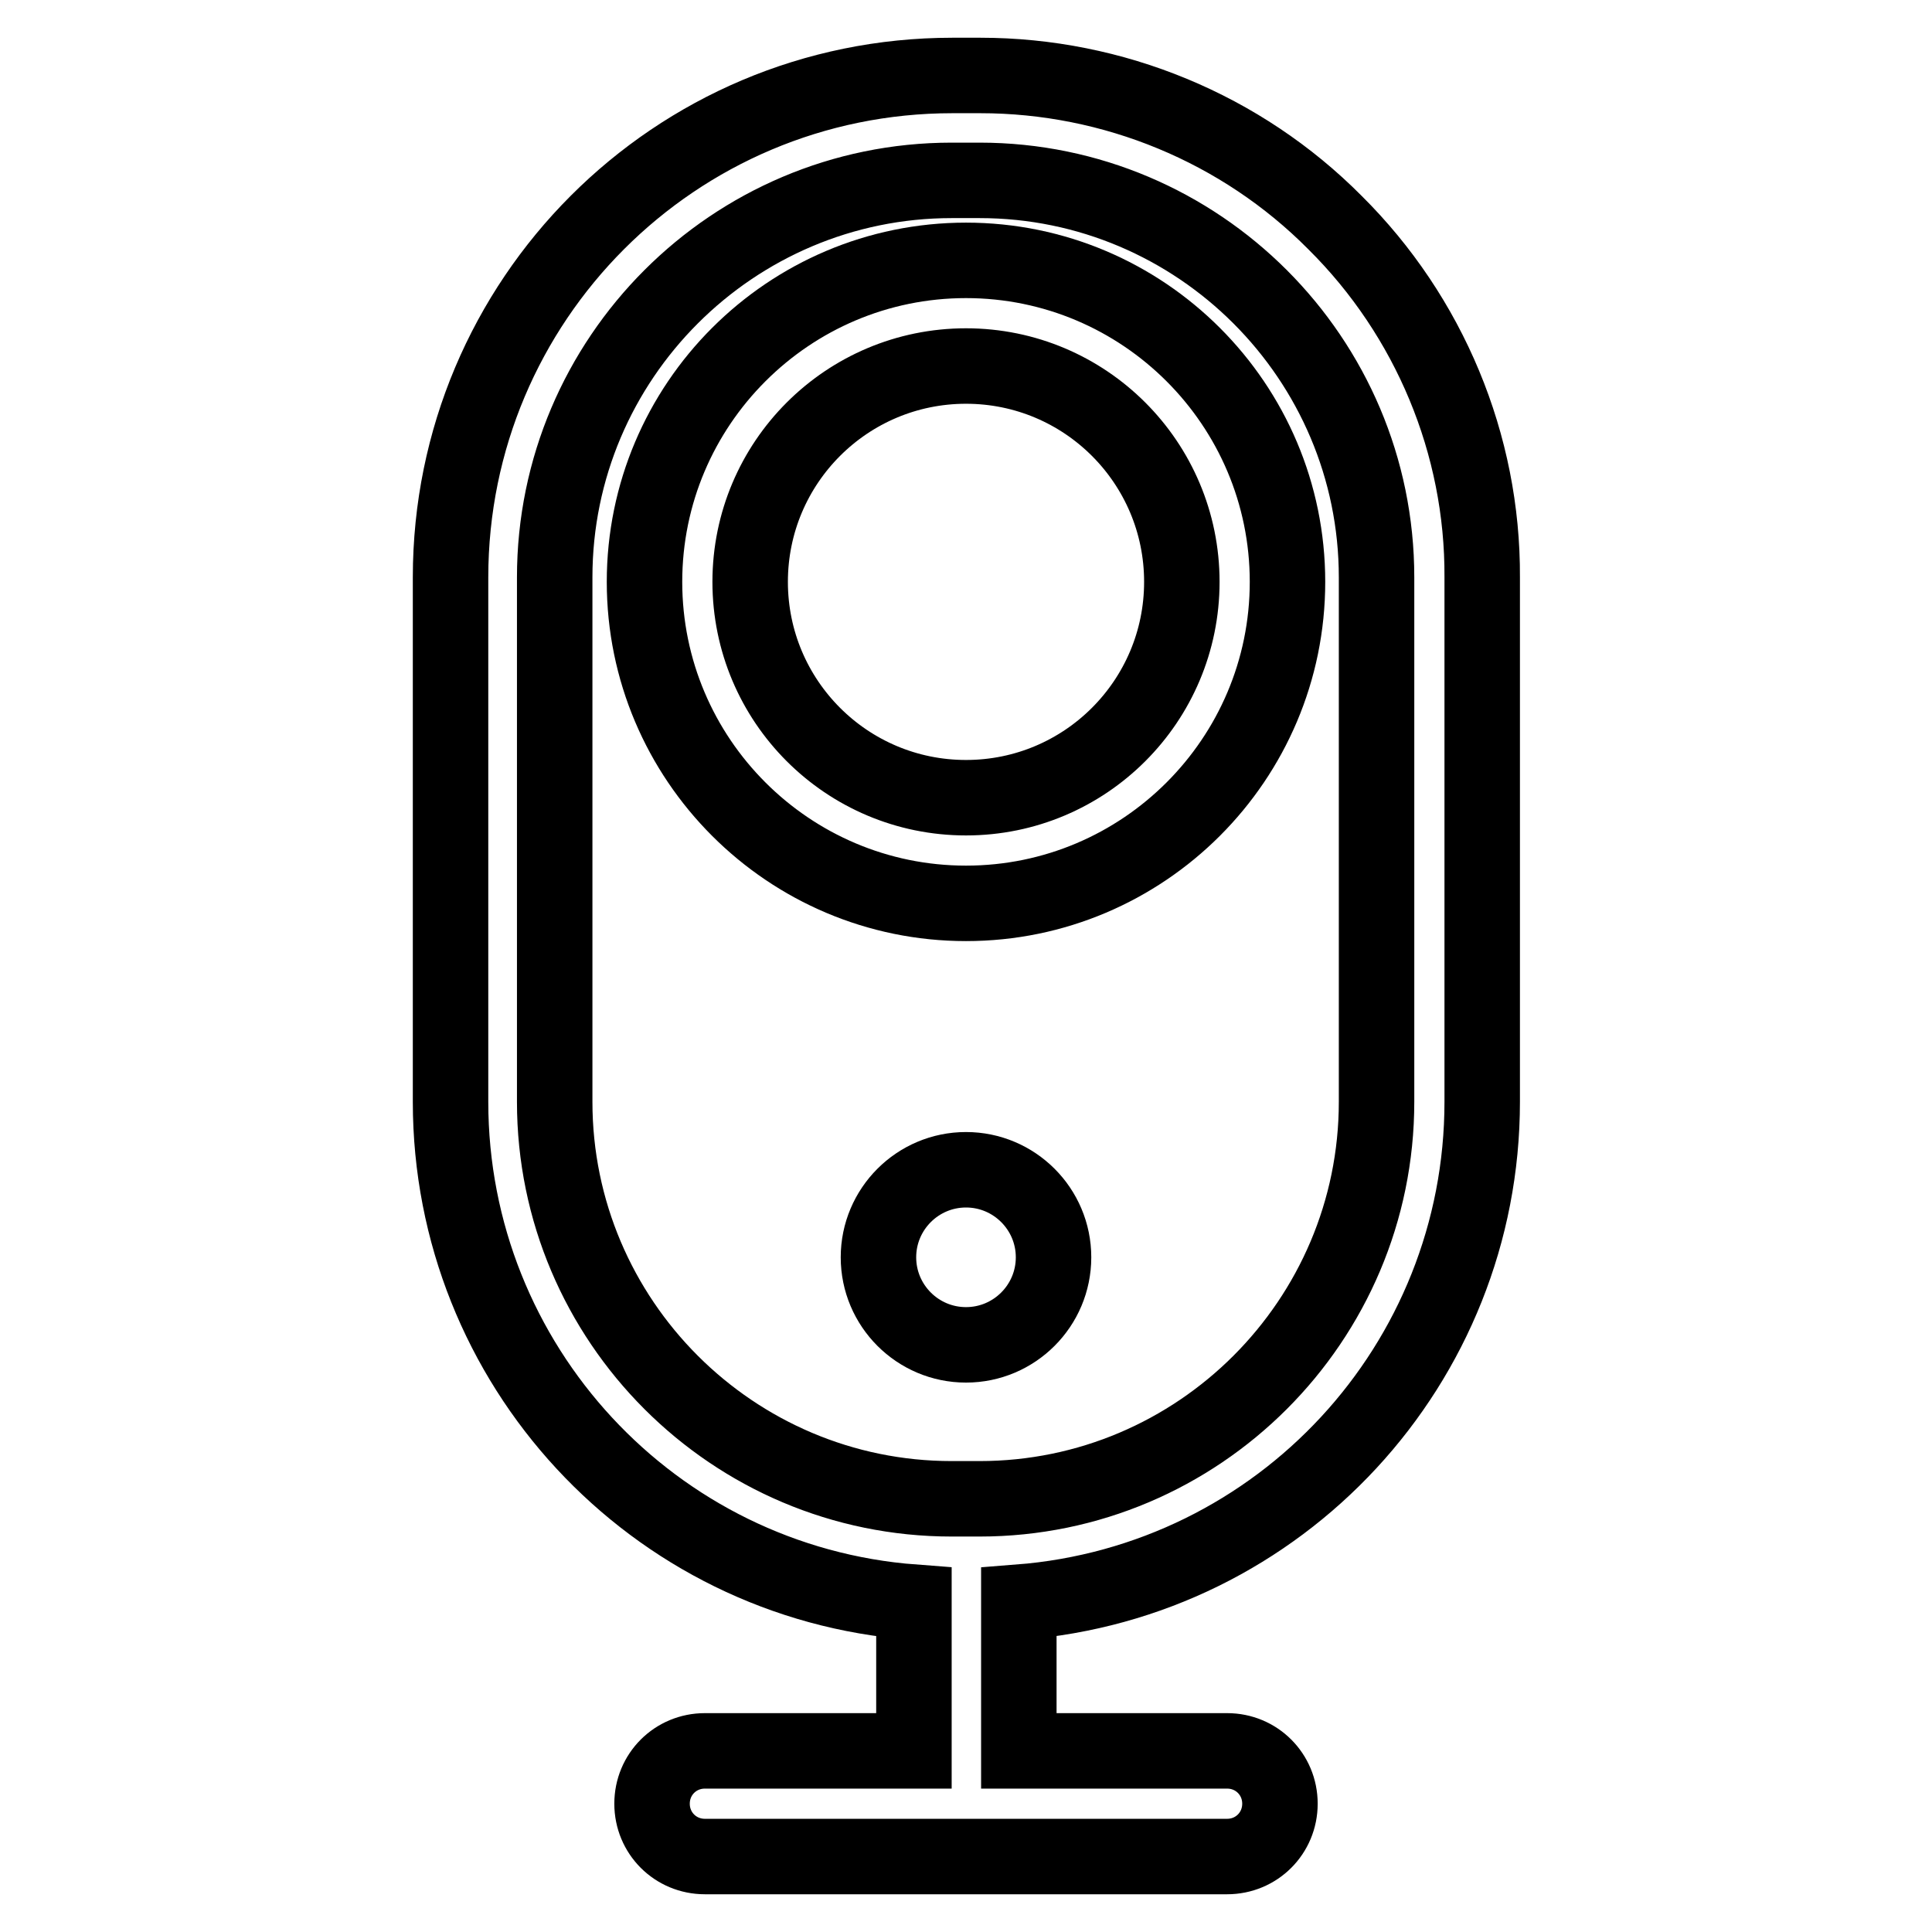
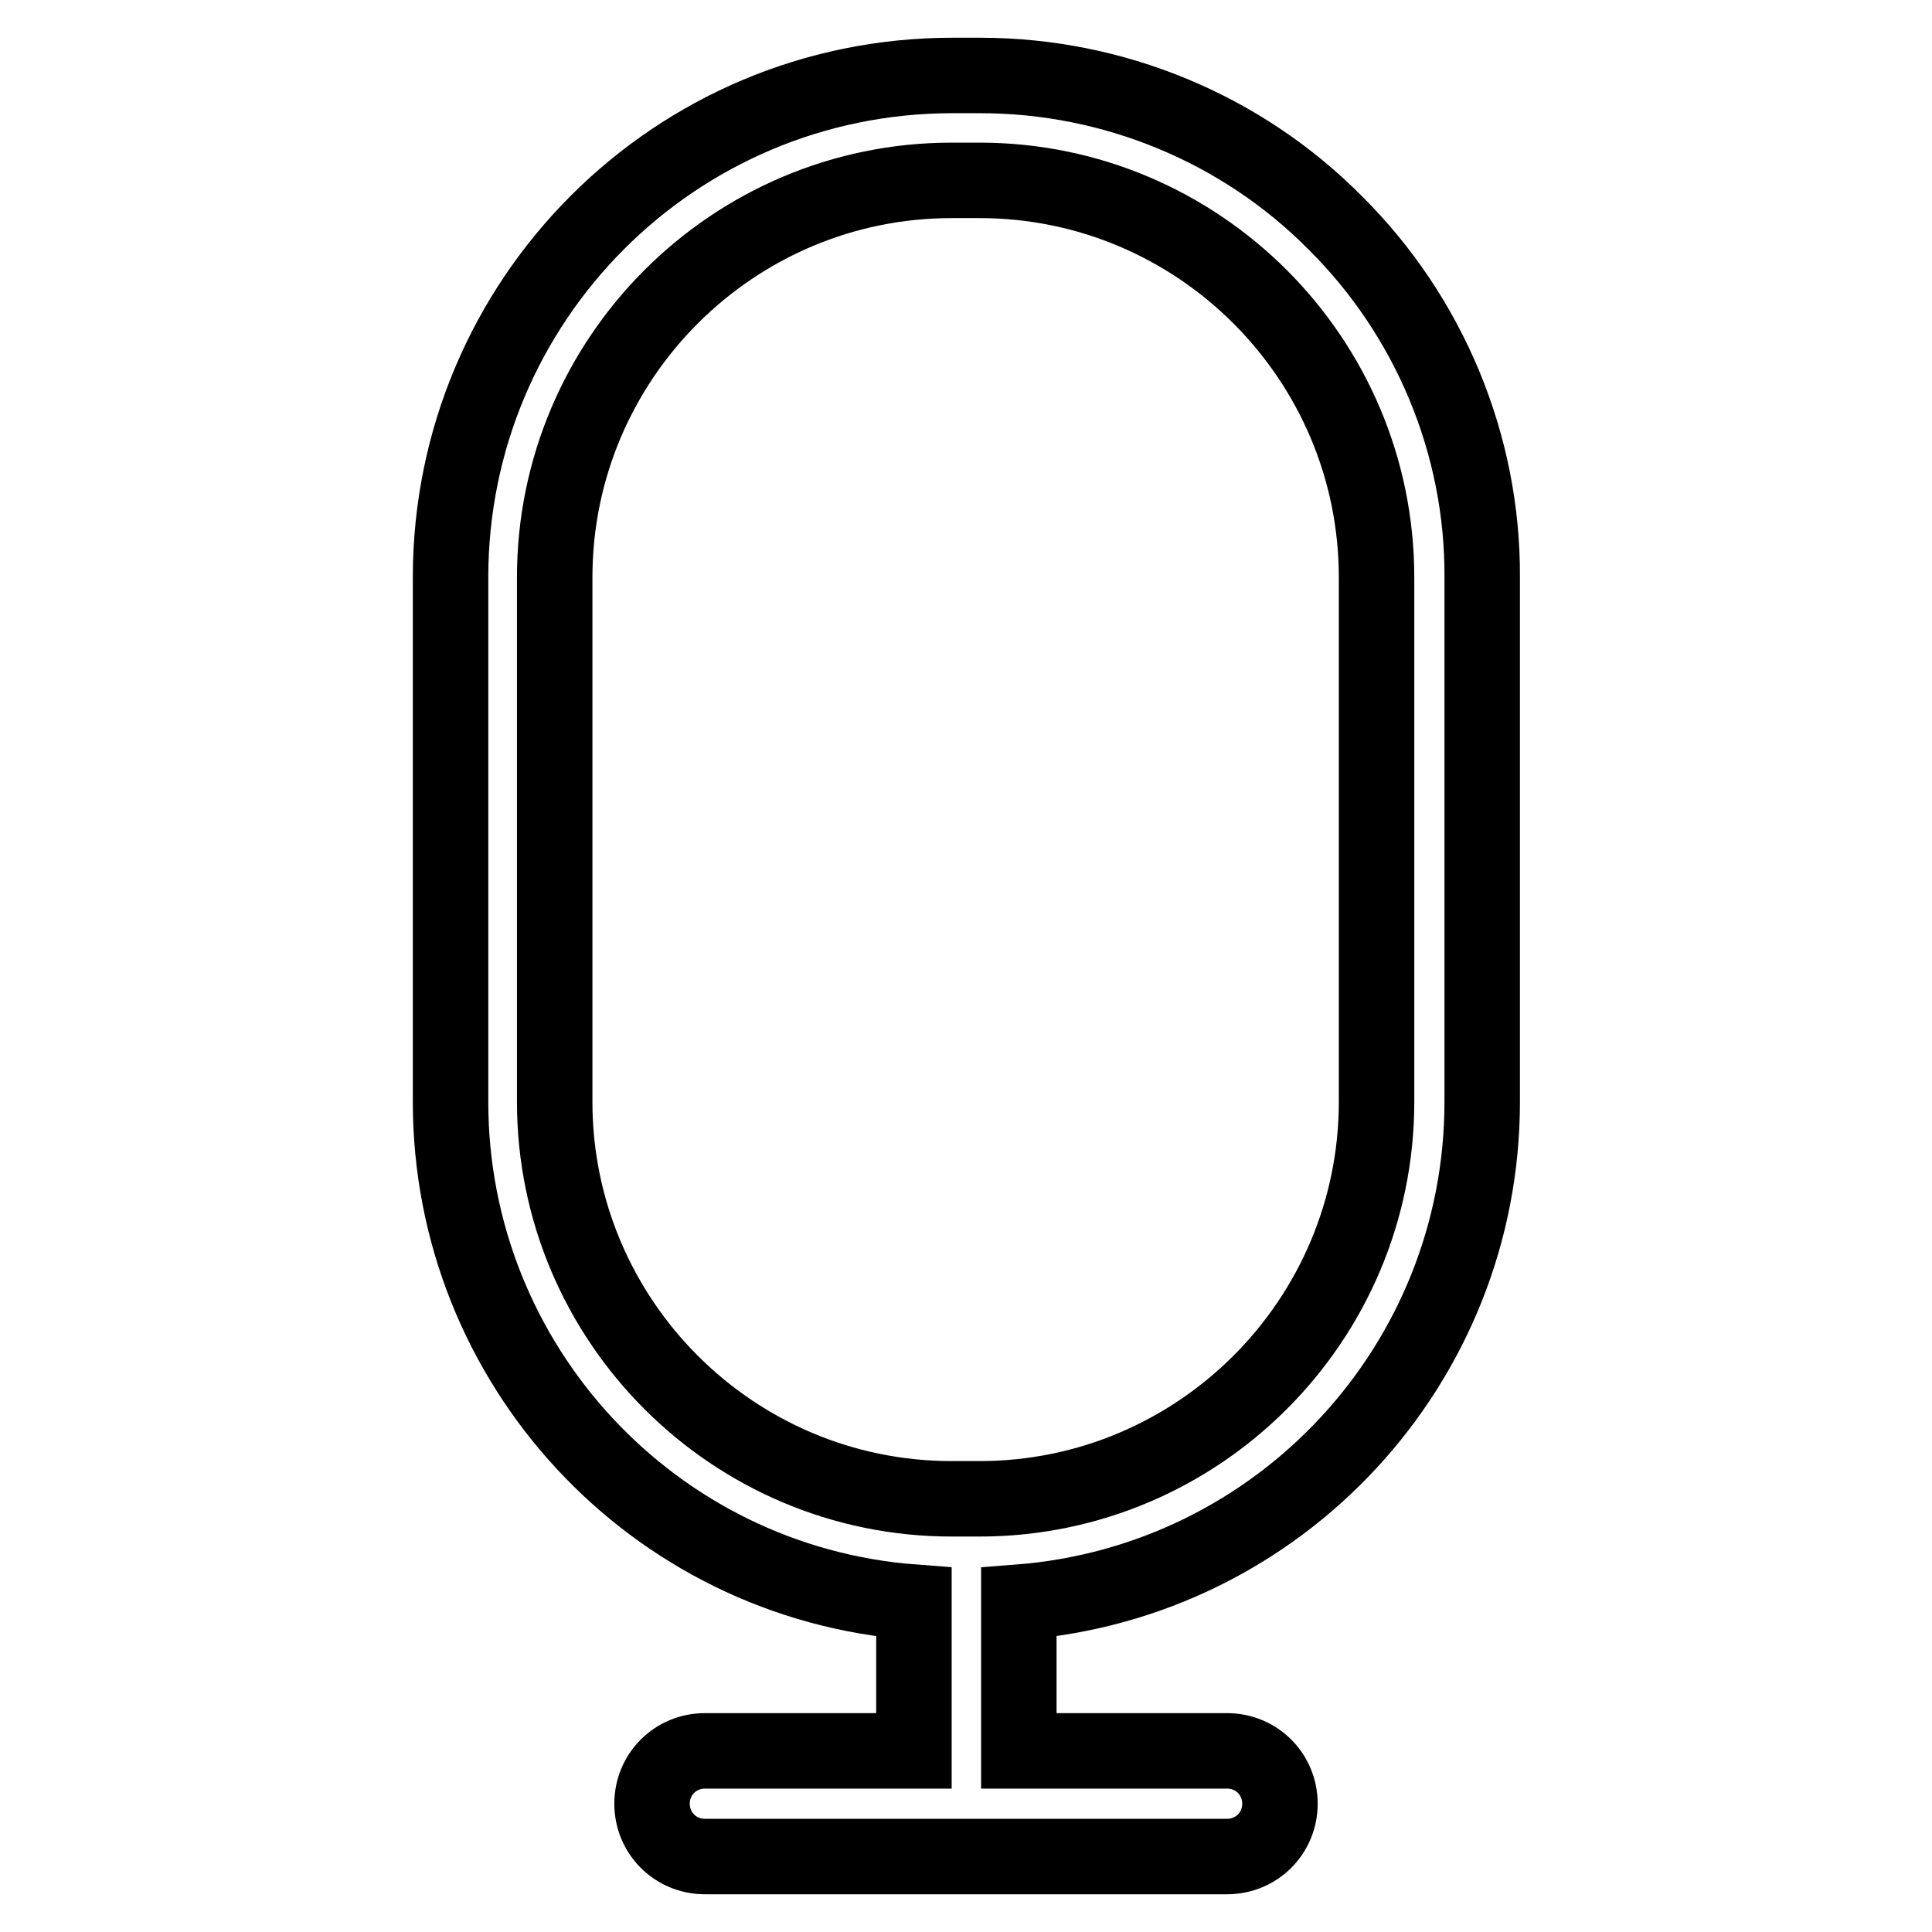
<svg xmlns="http://www.w3.org/2000/svg" version="1.1" x="0px" y="0px" viewBox="0 0 256 256" enable-background="new 0 0 256 256" xml:space="preserve">
  <g>
    <path stroke-width="10" fill-opacity="0" stroke="#000000" d="M176.9,29.5C164.5,17,147.5,10,129.9,10h-3.7c-36.8,0-66.5,29.8-66.5,66.5V146c0,34.8,26.8,63.7,61.4,66.3 V232H93.4c-3.9,0-7,3.1-7,7c0,3.9,3.1,7,7,7h69.2c3.9,0,7-3.1,7-7c0-3.9-3.1-7-7-7H135v-19.7c34.7-2.7,61.4-31.6,61.4-66.3V76.5 C196.5,58.9,189.4,41.9,176.9,29.5z M182.4,146c0,29-23.6,52.6-52.6,52.6h-3.7c-29,0-52.6-23.6-52.6-52.6V76.5 c0-29,23.6-52.6,52.6-52.6h3.7c29,0,52.6,23.6,52.6,52.6L182.4,146z" />
-     <path stroke-width="10" fill-opacity="0" stroke="#000000" d="M128,34.5c-23.5,0-42.6,19.1-42.6,42.6s19.1,42.6,42.6,42.6c23.5,0,42.6-19.1,42.6-42.6 S151.5,34.5,128,34.5z M128,105.7c-15.8,0-28.6-12.8-28.6-28.6c0-15.8,12.8-28.6,28.6-28.6c15.8,0,28.6,12.8,28.6,28.6l0,0 C156.6,92.9,143.8,105.7,128,105.7z" />
-     <path stroke-width="10" fill-opacity="0" stroke="#000000" d="M116.4,166.6c0,6.4,5.2,11.6,11.6,11.6c6.4,0,11.6-5.2,11.6-11.6l0,0c0-6.4-5.2-11.6-11.6-11.6 C121.6,155,116.4,160.2,116.4,166.6L116.4,166.6z" />
  </g>
</svg>